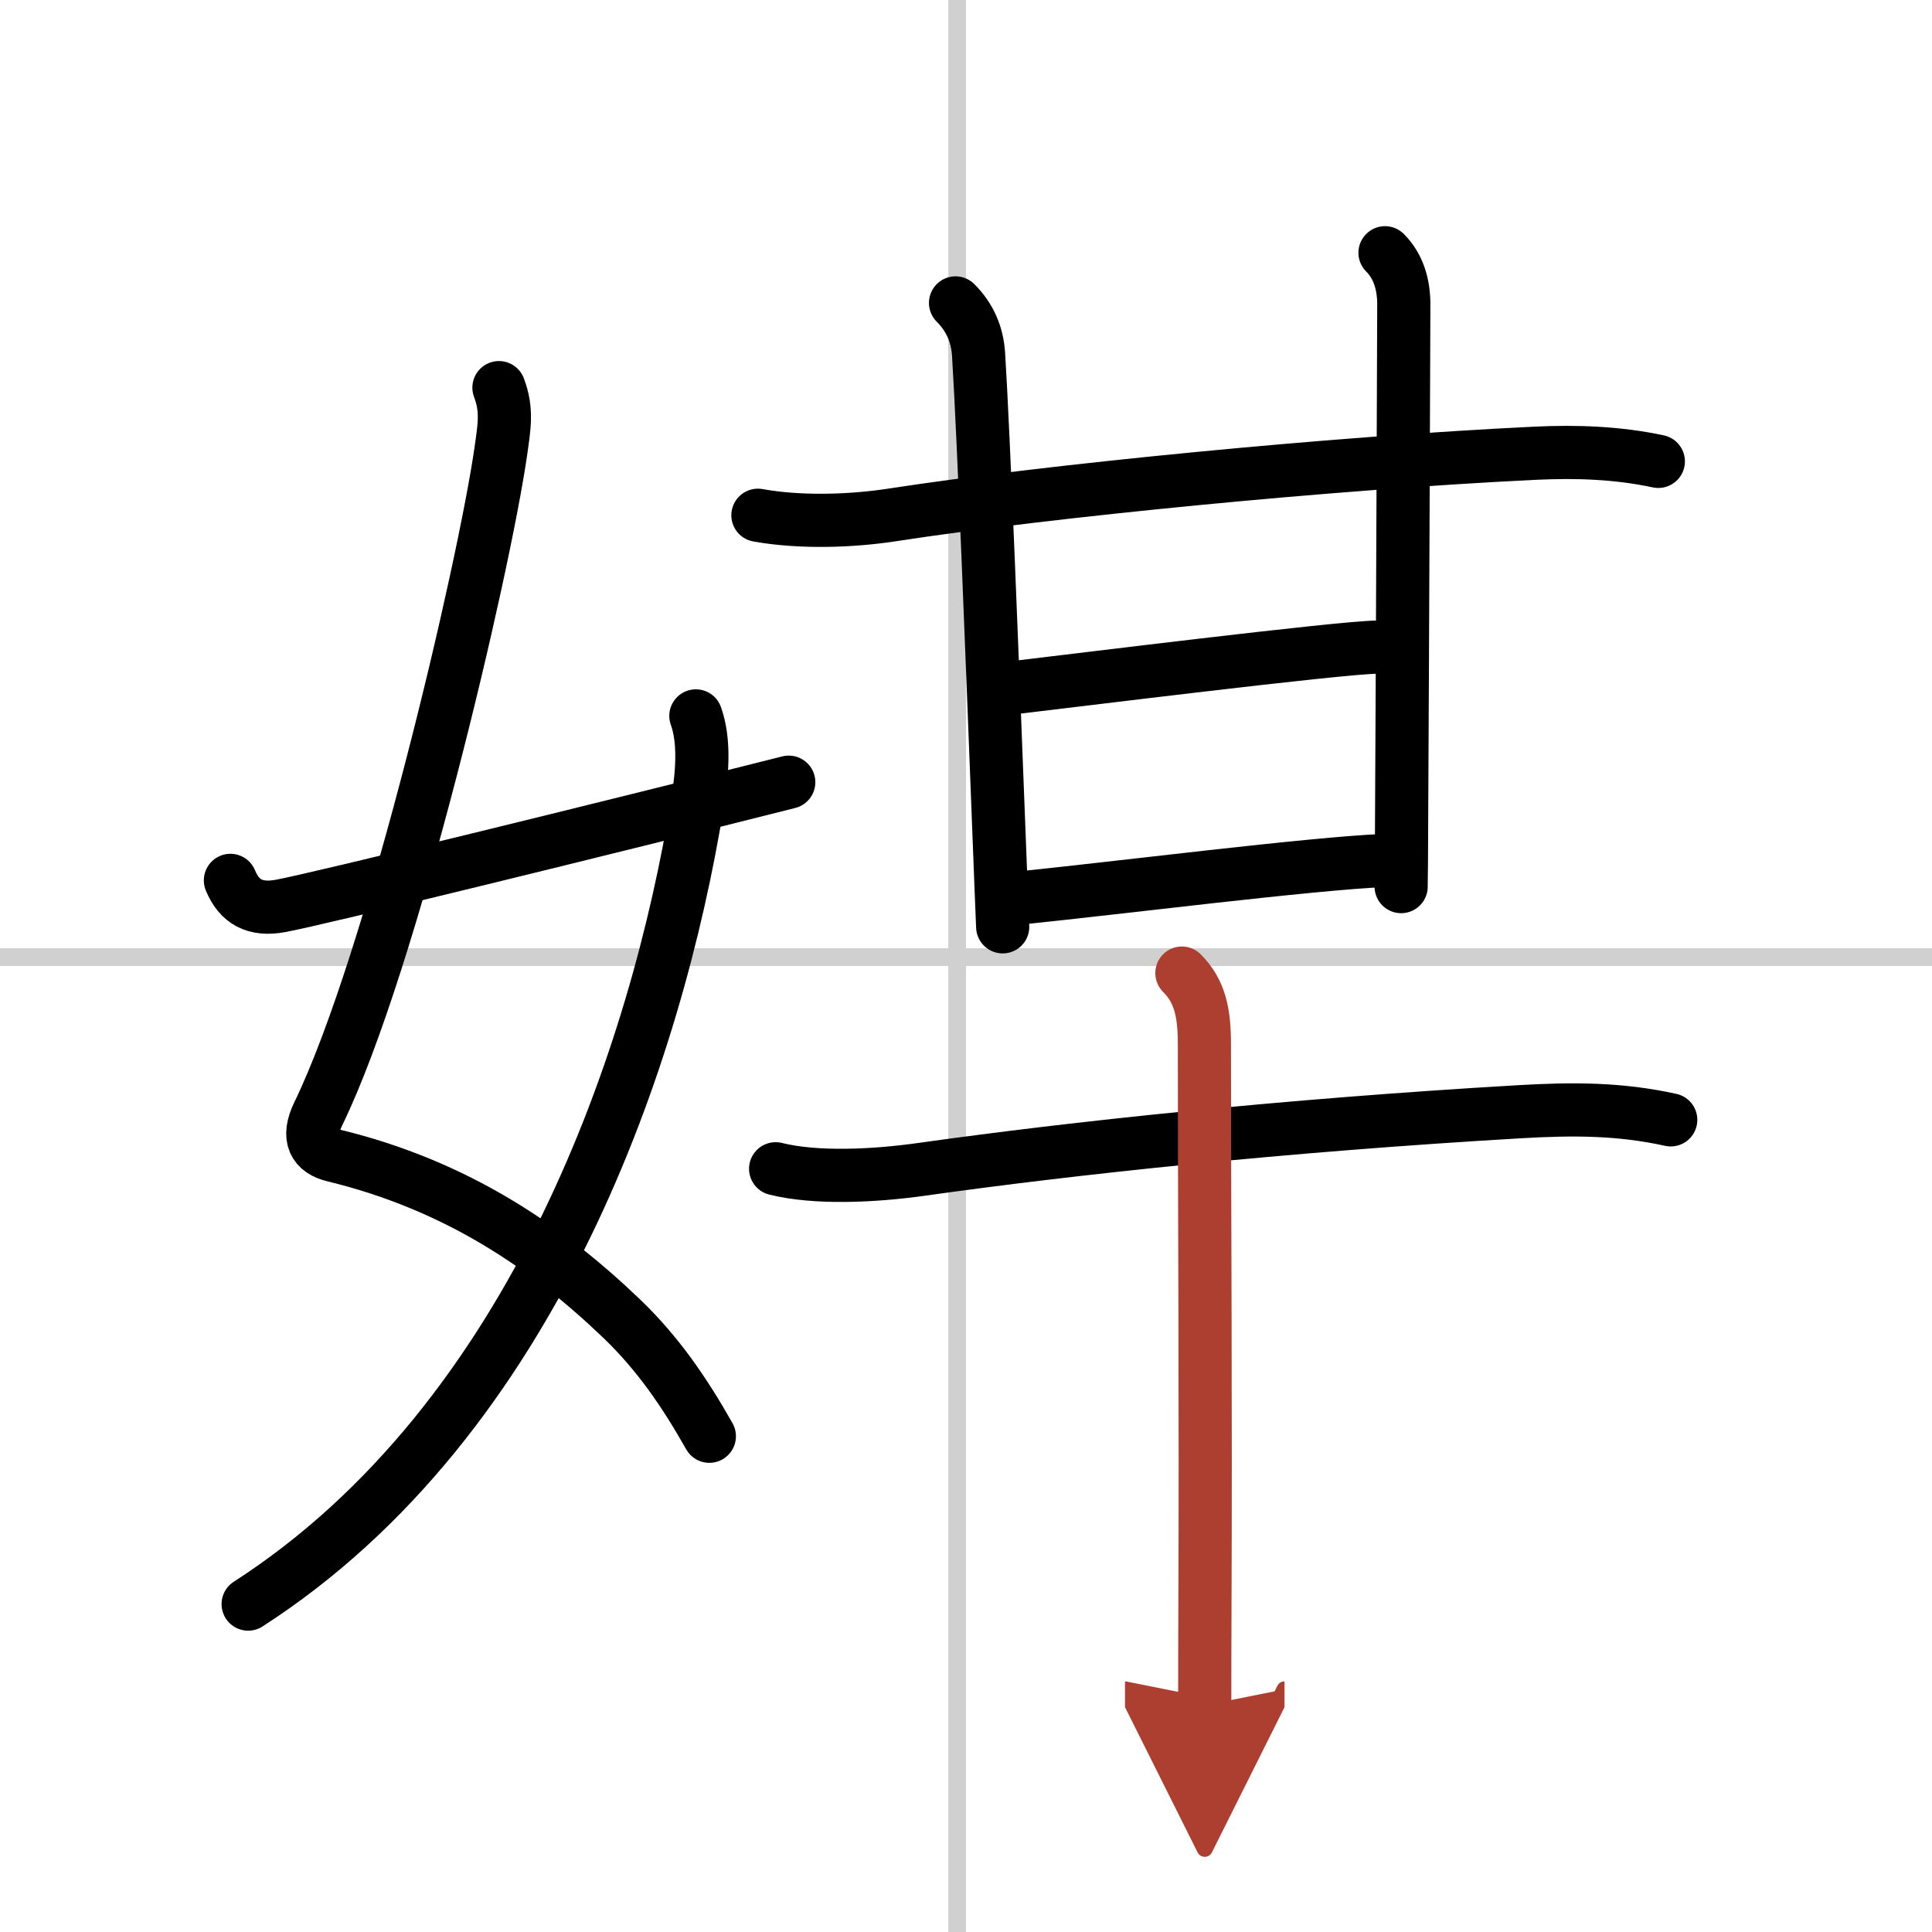
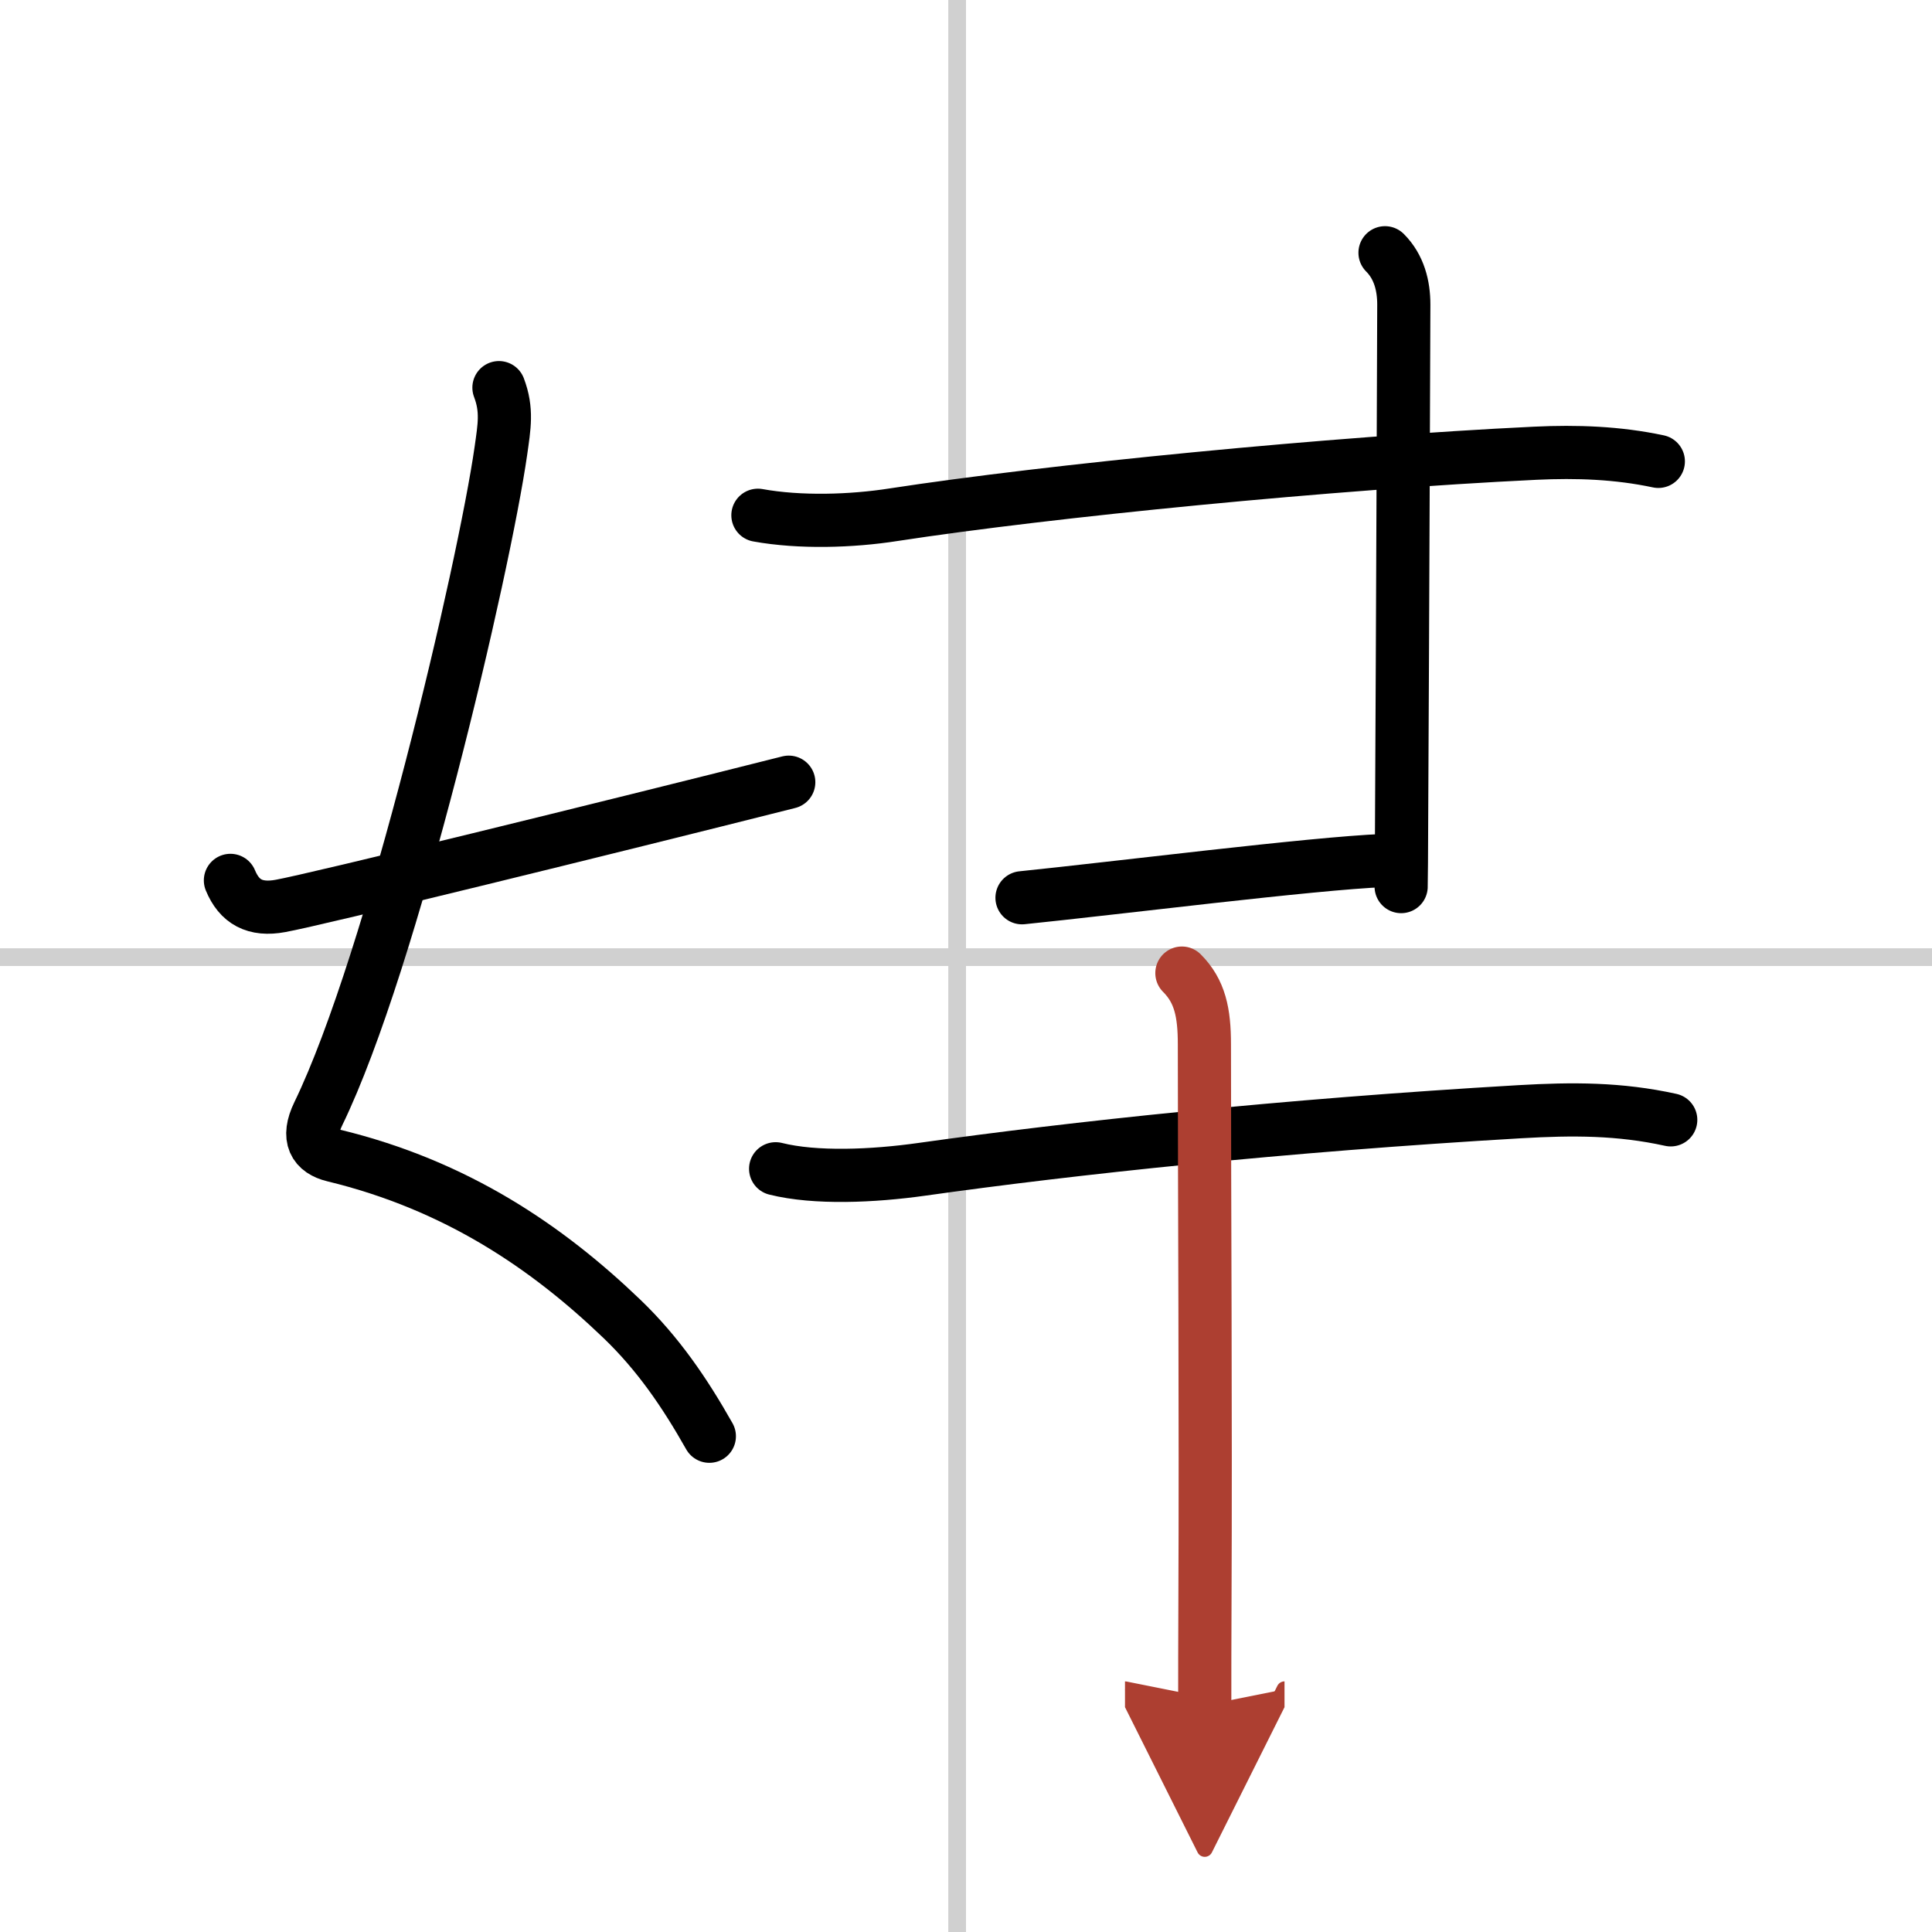
<svg xmlns="http://www.w3.org/2000/svg" width="400" height="400" viewBox="0 0 109 109">
  <defs>
    <marker id="a" markerWidth="4" orient="auto" refX="1" refY="5" viewBox="0 0 10 10">
      <polyline points="0 0 10 5 0 10 1 5" fill="#ad3f31" stroke="#ad3f31" />
    </marker>
  </defs>
  <g fill="none" stroke="#000" stroke-linecap="round" stroke-linejoin="round" stroke-width="3">
    <rect width="100%" height="100%" fill="#fff" stroke="#fff" />
    <line x1="54" x2="54" y2="109" stroke="#d0d0d0" stroke-width="1" />
    <line x2="109" y1="54" y2="54" stroke="#d0d0d0" stroke-width="1" />
    <path d="m28.15 21.87c0.48 1.26 0.3 2.21 0.11 3.56-0.95 6.64-6.13 28.82-10.3 37.4-0.67 1.38-0.21 2.1 0.86 2.36 6.94 1.68 12.06 5.18 16.27 9.22 2.04 1.96 3.54 4.16 4.93 6.62" />
-     <path d="M39.26,40.39c0.49,1.36,0.38,3.12,0.1,4.86C37.08,59.32,30.26,80.03,14,90.5" />
    <path d="m13 49.67c0.5 1.21 1.38 1.71 2.83 1.44 2.04-0.37 18.29-4.36 28.67-6.98" />
    <path d="m42.76 29.07c2.37 0.43 5.29 0.34 7.65-0.03 8.79-1.35 24.72-2.92 36.22-3.47 2.32-0.11 4.63-0.03 6.93 0.46" />
-     <path d="m53.91 17.09c0.81 0.81 1.23 1.78 1.3 2.92 0.29 4.61 0.8 17.93 1.17 27.48 0.07 1.9 0.14 3.55 0.19 4.8" />
    <path d="m78.14 14.26c0.8 0.8 1.06 1.87 1.06 2.92 0 0.43-0.07 19.41-0.12 28.32-0.01 2.6-0.02 4.34-0.03 4.52" />
-     <path d="m57.41 38.77c2.83-0.33 18.31-2.26 20.31-2.26" />
    <path d="m57.66 50.65c5.21-0.53 16.4-1.94 20.4-2.1" />
    <path d="m43.76 65.94c2.24 0.56 5.49 0.42 8.25 0.03 8.52-1.2 20.36-2.47 33.75-3.25 2.95-0.17 5.6-0.18 8.5 0.46" />
    <path d="m66.68 54.9c1.02 1.02 1.27 2.23 1.27 4.02 0 9.15 0.08 20.43 0.03 31.84-0.01 1.84-0.01 3.66-0.01 5.45" marker-end="url(#a)" stroke="#ad3f31" />
  </g>
</svg>